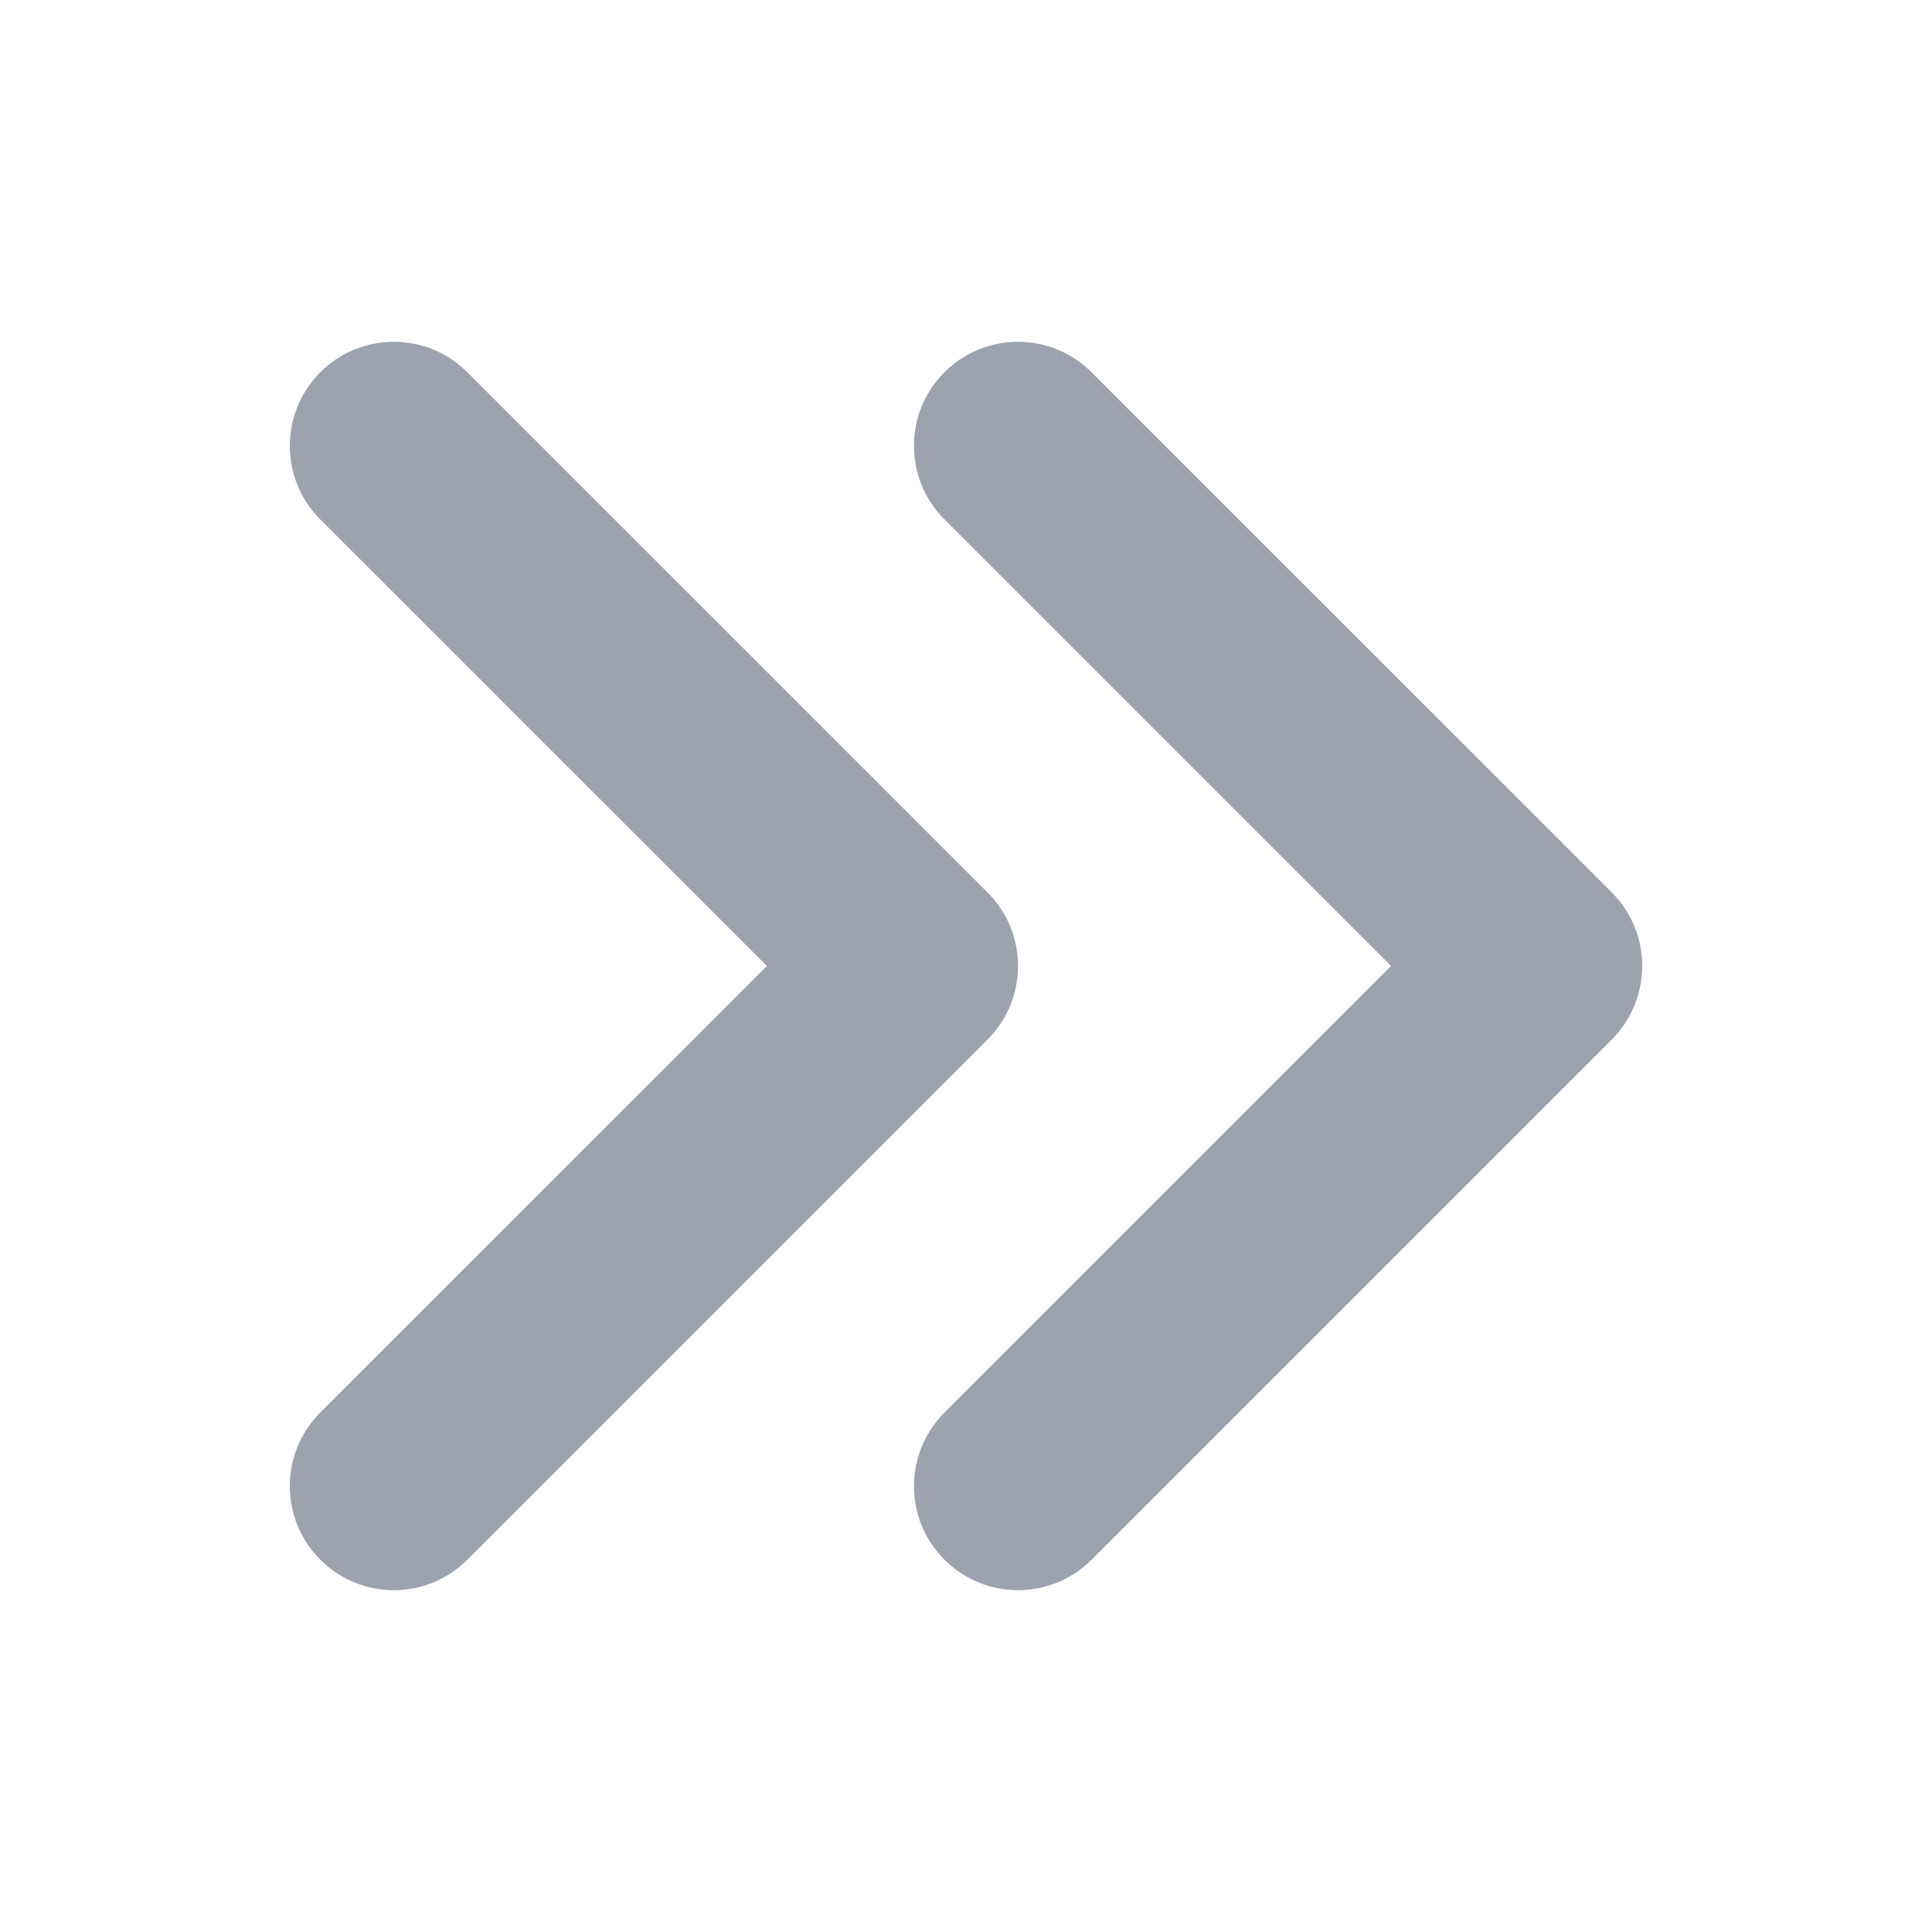
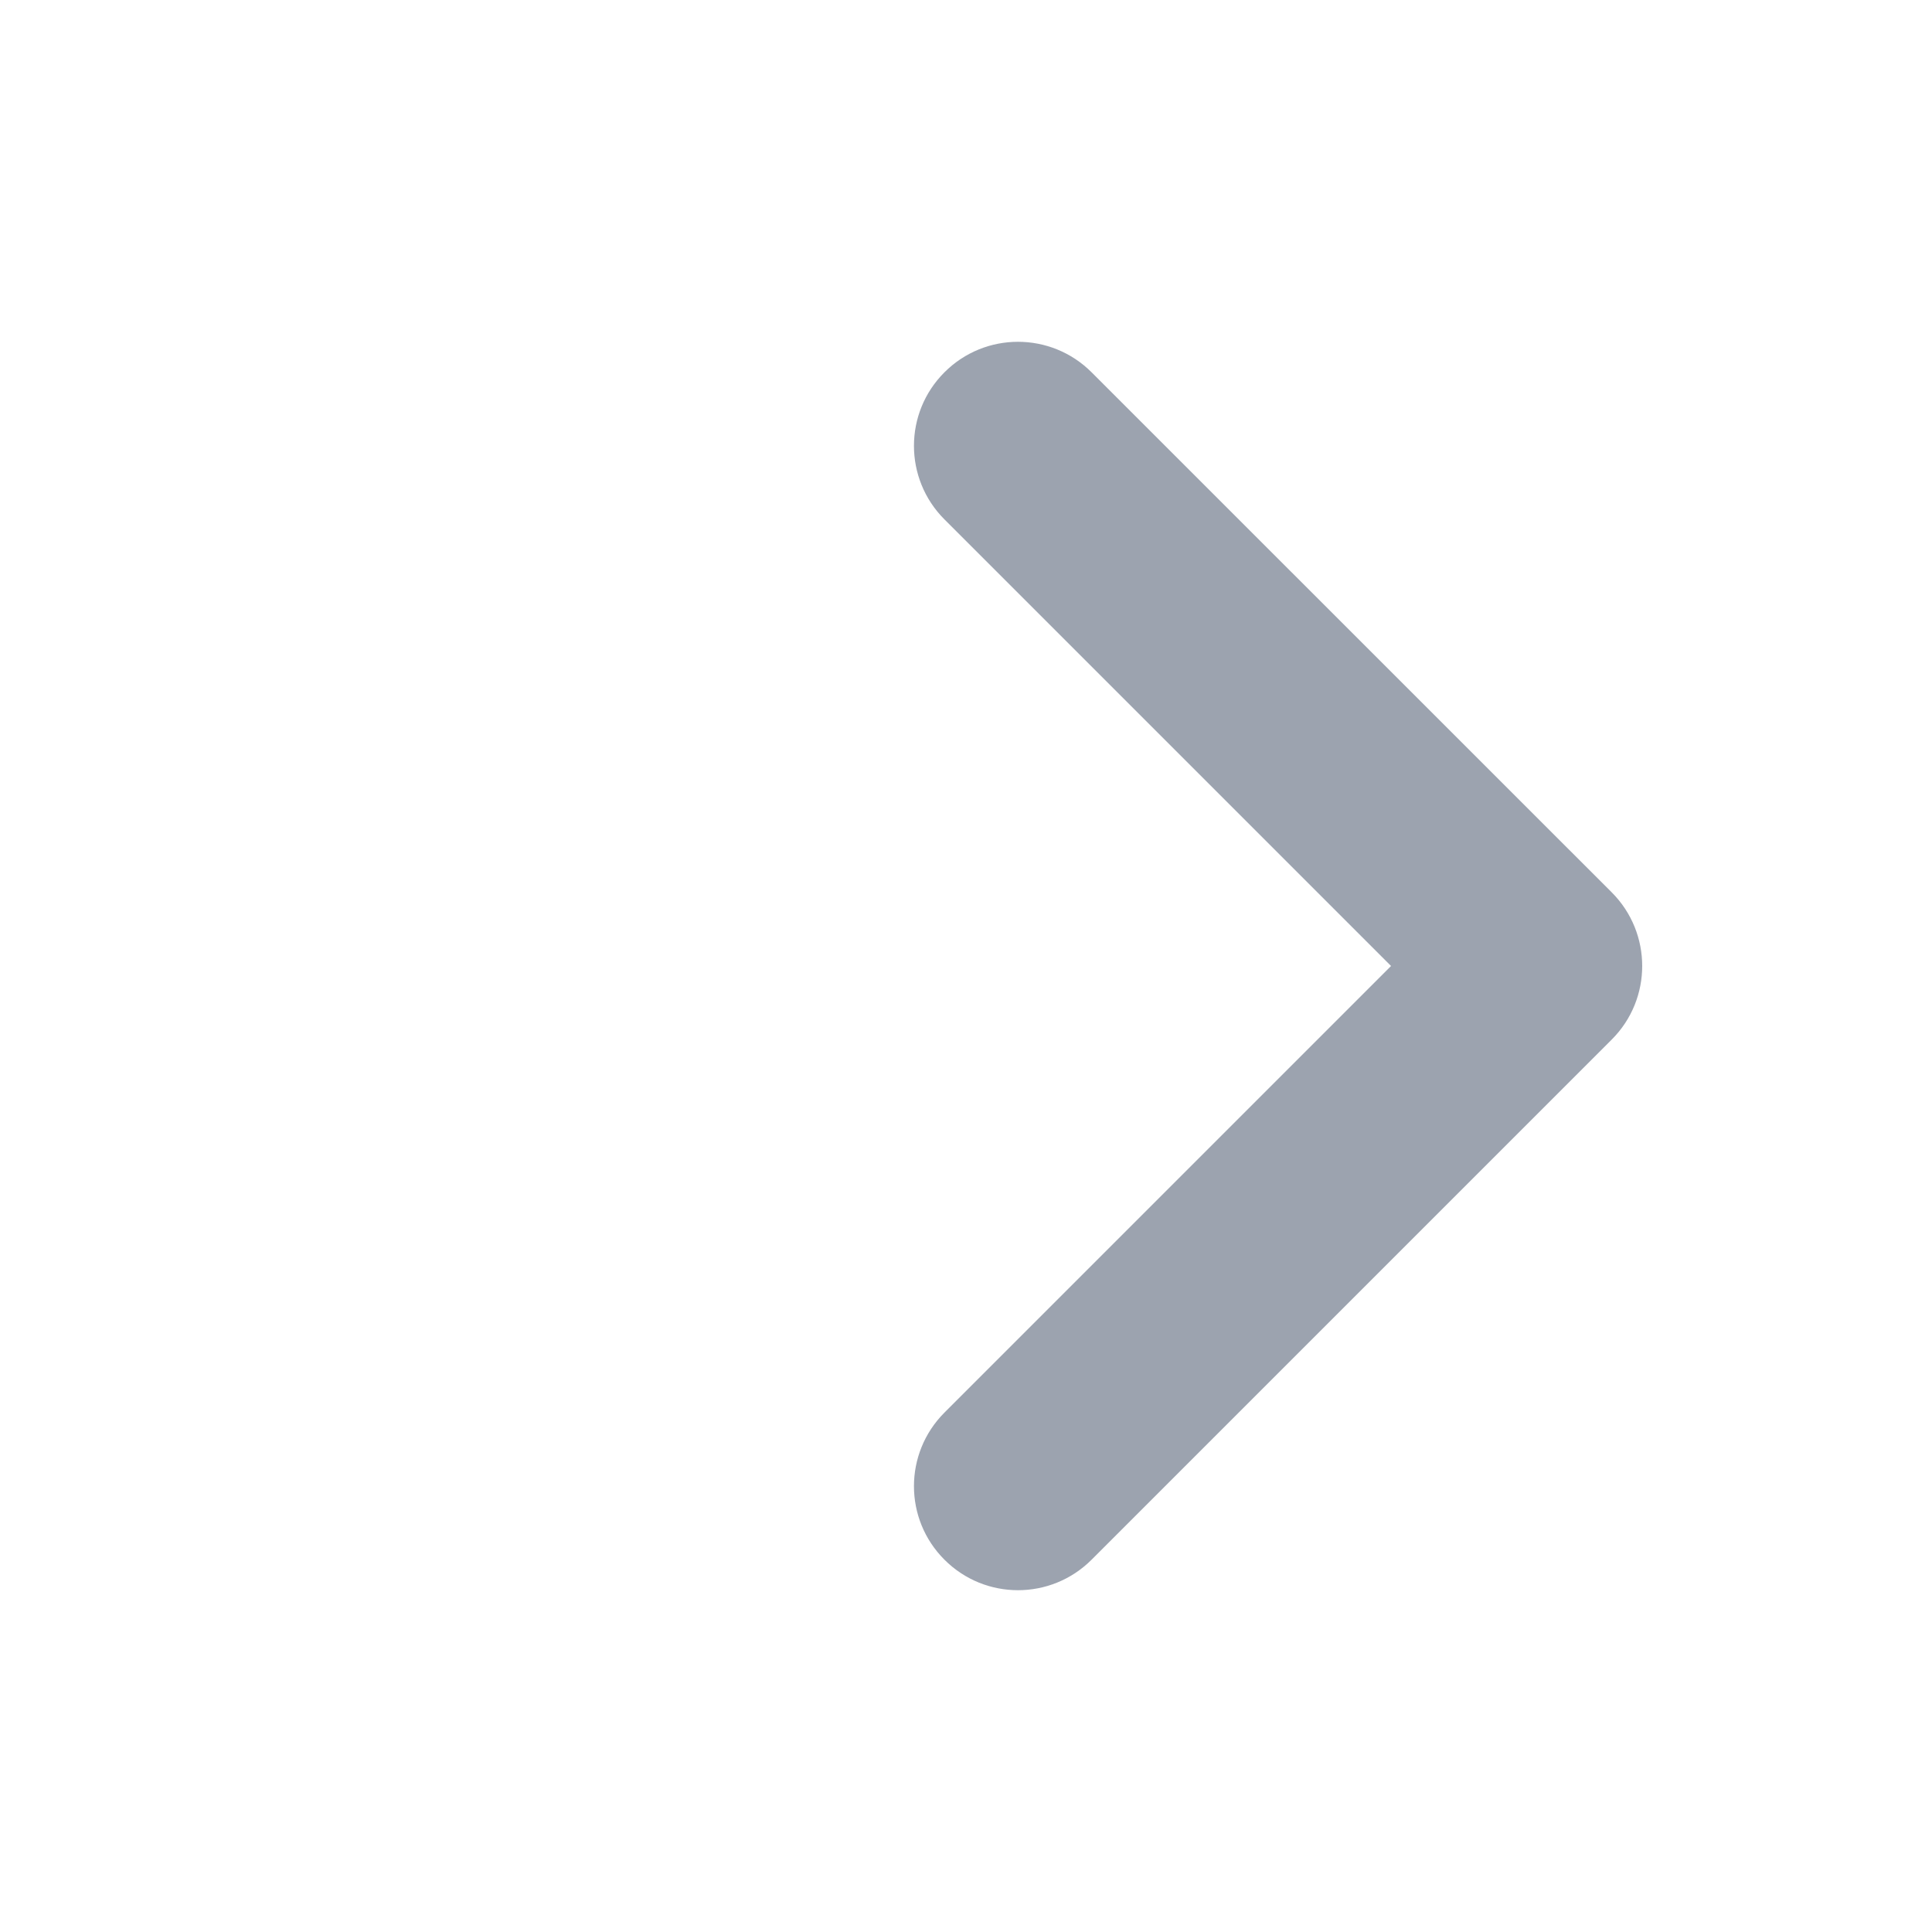
<svg xmlns="http://www.w3.org/2000/svg" width="20" height="20" viewBox="0 0 20 20" fill="none">
  <path fill-rule="evenodd" clip-rule="evenodd" d="M9.777 16.146C9.356 15.726 9.356 15.044 9.777 14.623L14.4 10L9.777 5.377C9.356 4.956 9.356 4.274 9.777 3.854C10.197 3.433 10.879 3.433 11.3 3.854L16.685 9.238C17.105 9.659 17.105 10.341 16.685 10.761L11.3 16.146C10.879 16.567 10.197 16.567 9.777 16.146Z" fill="#9CA3AF" />
-   <path fill-rule="evenodd" clip-rule="evenodd" d="M3.315 16.146C2.895 15.726 2.895 15.044 3.315 14.623L7.939 10L3.315 5.377C2.895 4.956 2.895 4.274 3.315 3.854C3.736 3.433 4.418 3.433 4.838 3.854L10.223 9.238C10.644 9.659 10.644 10.341 10.223 10.761L4.838 16.146C4.418 16.567 3.736 16.567 3.315 16.146Z" fill="#9CA3AF" />
</svg>